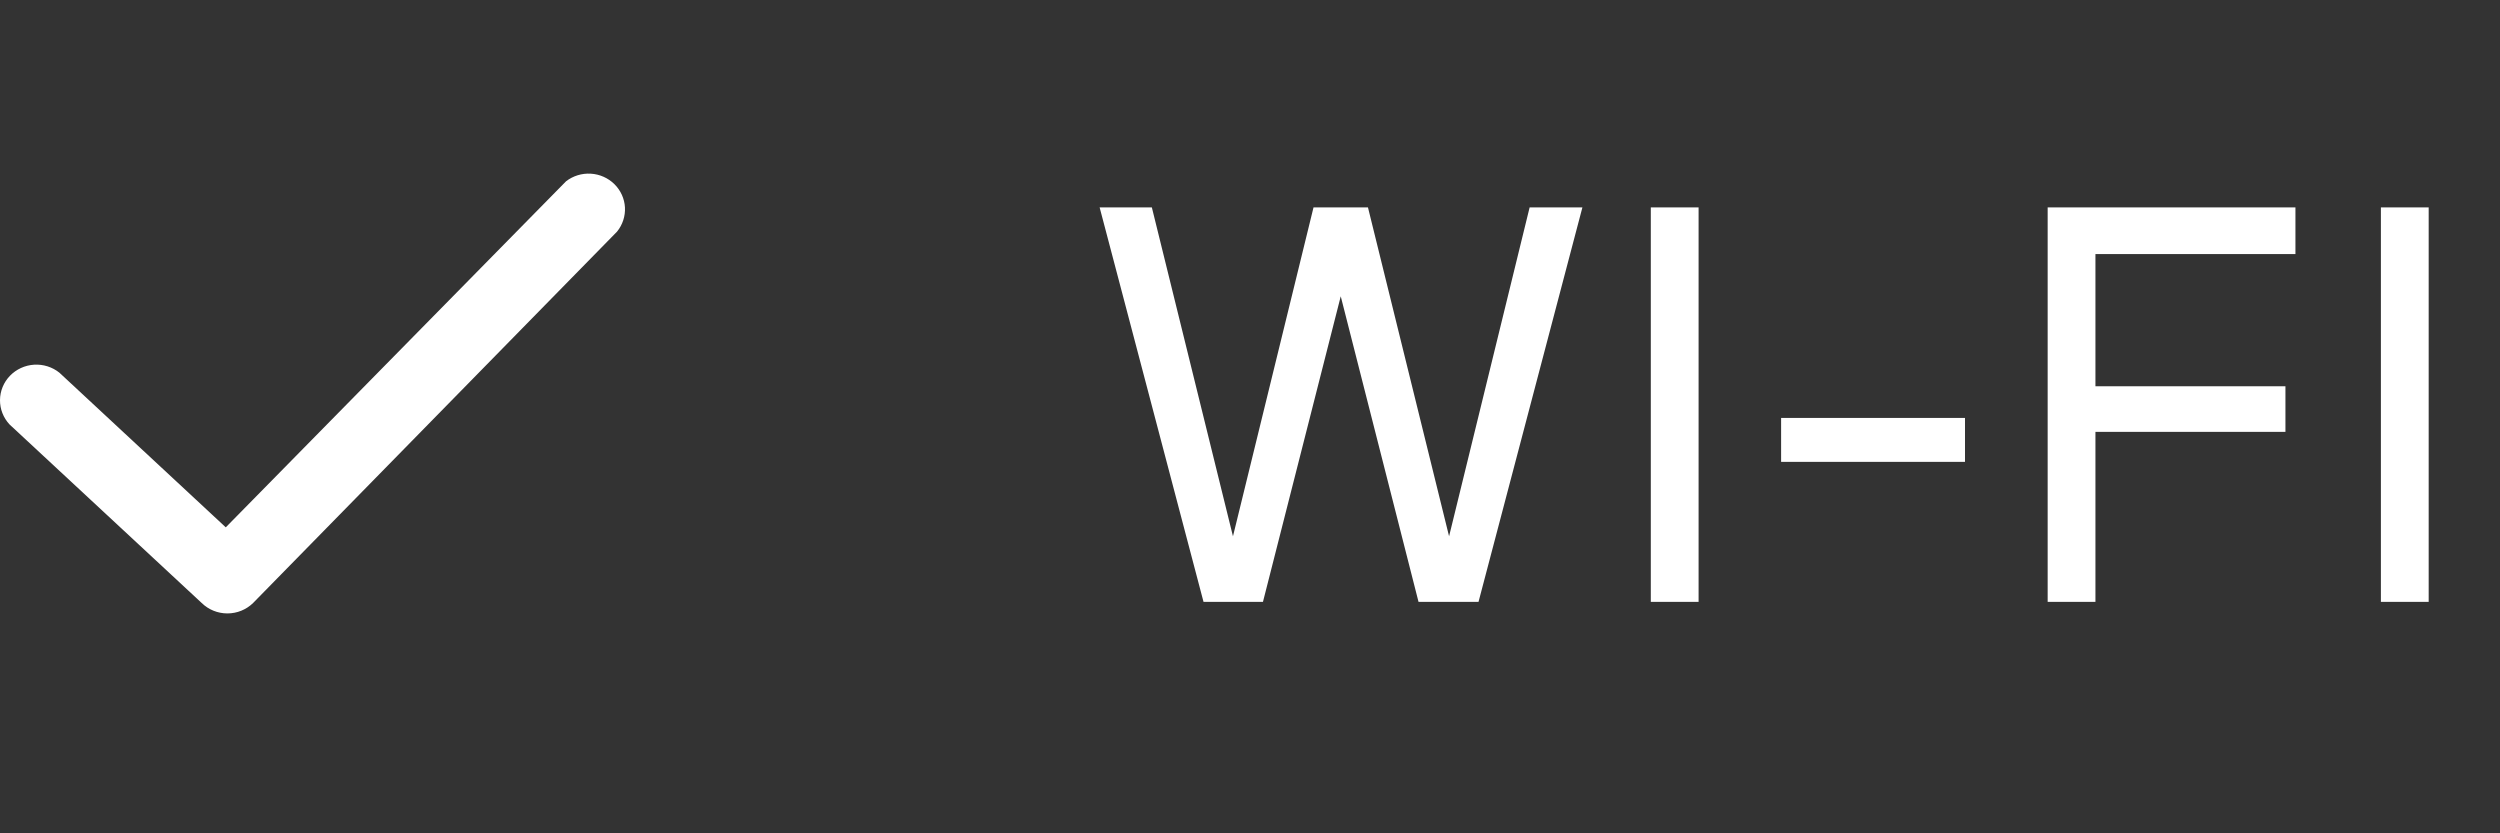
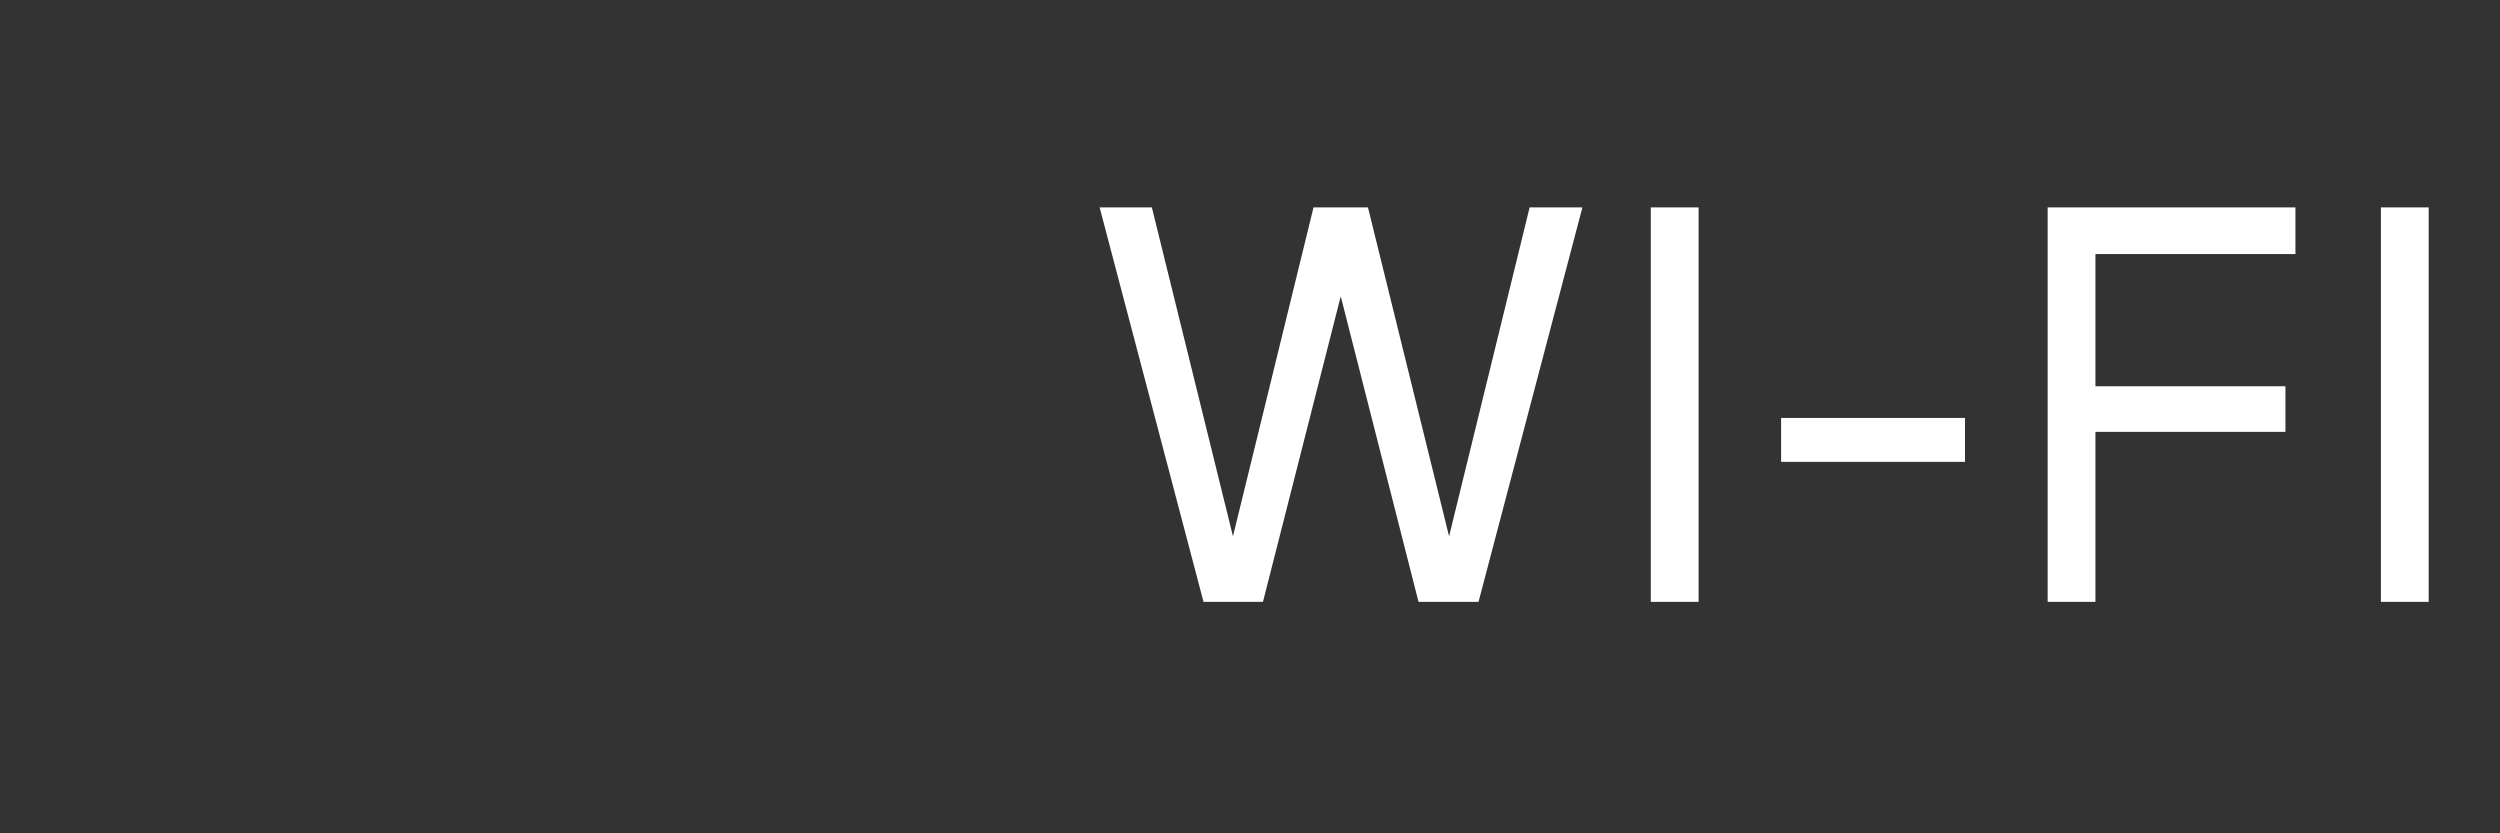
<svg xmlns="http://www.w3.org/2000/svg" width="108" height="36" viewBox="0 0 108 36" fill="none">
  <rect x="0" y="0" width="108" height="36" fill="#333333" stroke="none" />
-   <path d="M24.454 7.831L9.753 22.781L2.567 16.101C2.26 15.854 1.868 15.73 1.471 15.755C1.075 15.78 0.702 15.952 0.429 16.235C0.156 16.519 0.003 16.893 4.48804e-05 17.283C-0.003 17.673 0.145 18.05 0.413 18.337L8.715 26.051C9.01 26.339 9.408 26.5 9.824 26.5C10.239 26.5 10.637 26.339 10.932 26.051L26.655 10.007C26.896 9.711 27.018 9.338 26.998 8.96C26.977 8.582 26.815 8.225 26.543 7.956C26.271 7.687 25.908 7.526 25.523 7.503C25.138 7.48 24.757 7.597 24.454 7.831Z" fill="white" />
  <path d="M47.504 8.96H49.76L53.264 23.168L56.744 8.96H59.096L62.6 23.168L66.08 8.96H68.36L63.872 26H61.28L57.92 12.8L54.56 26H51.992L47.504 8.96ZM71.315 8.96H73.379V26H71.315V8.96ZM76.944 18.056H84.888V19.952H76.944V18.056ZM88.459 8.96H99.163V10.976H90.523V16.688H98.731V18.656H90.523V26H88.459V8.96ZM102.855 8.96H104.919V26H102.855V8.96Z" fill="white" />
</svg>